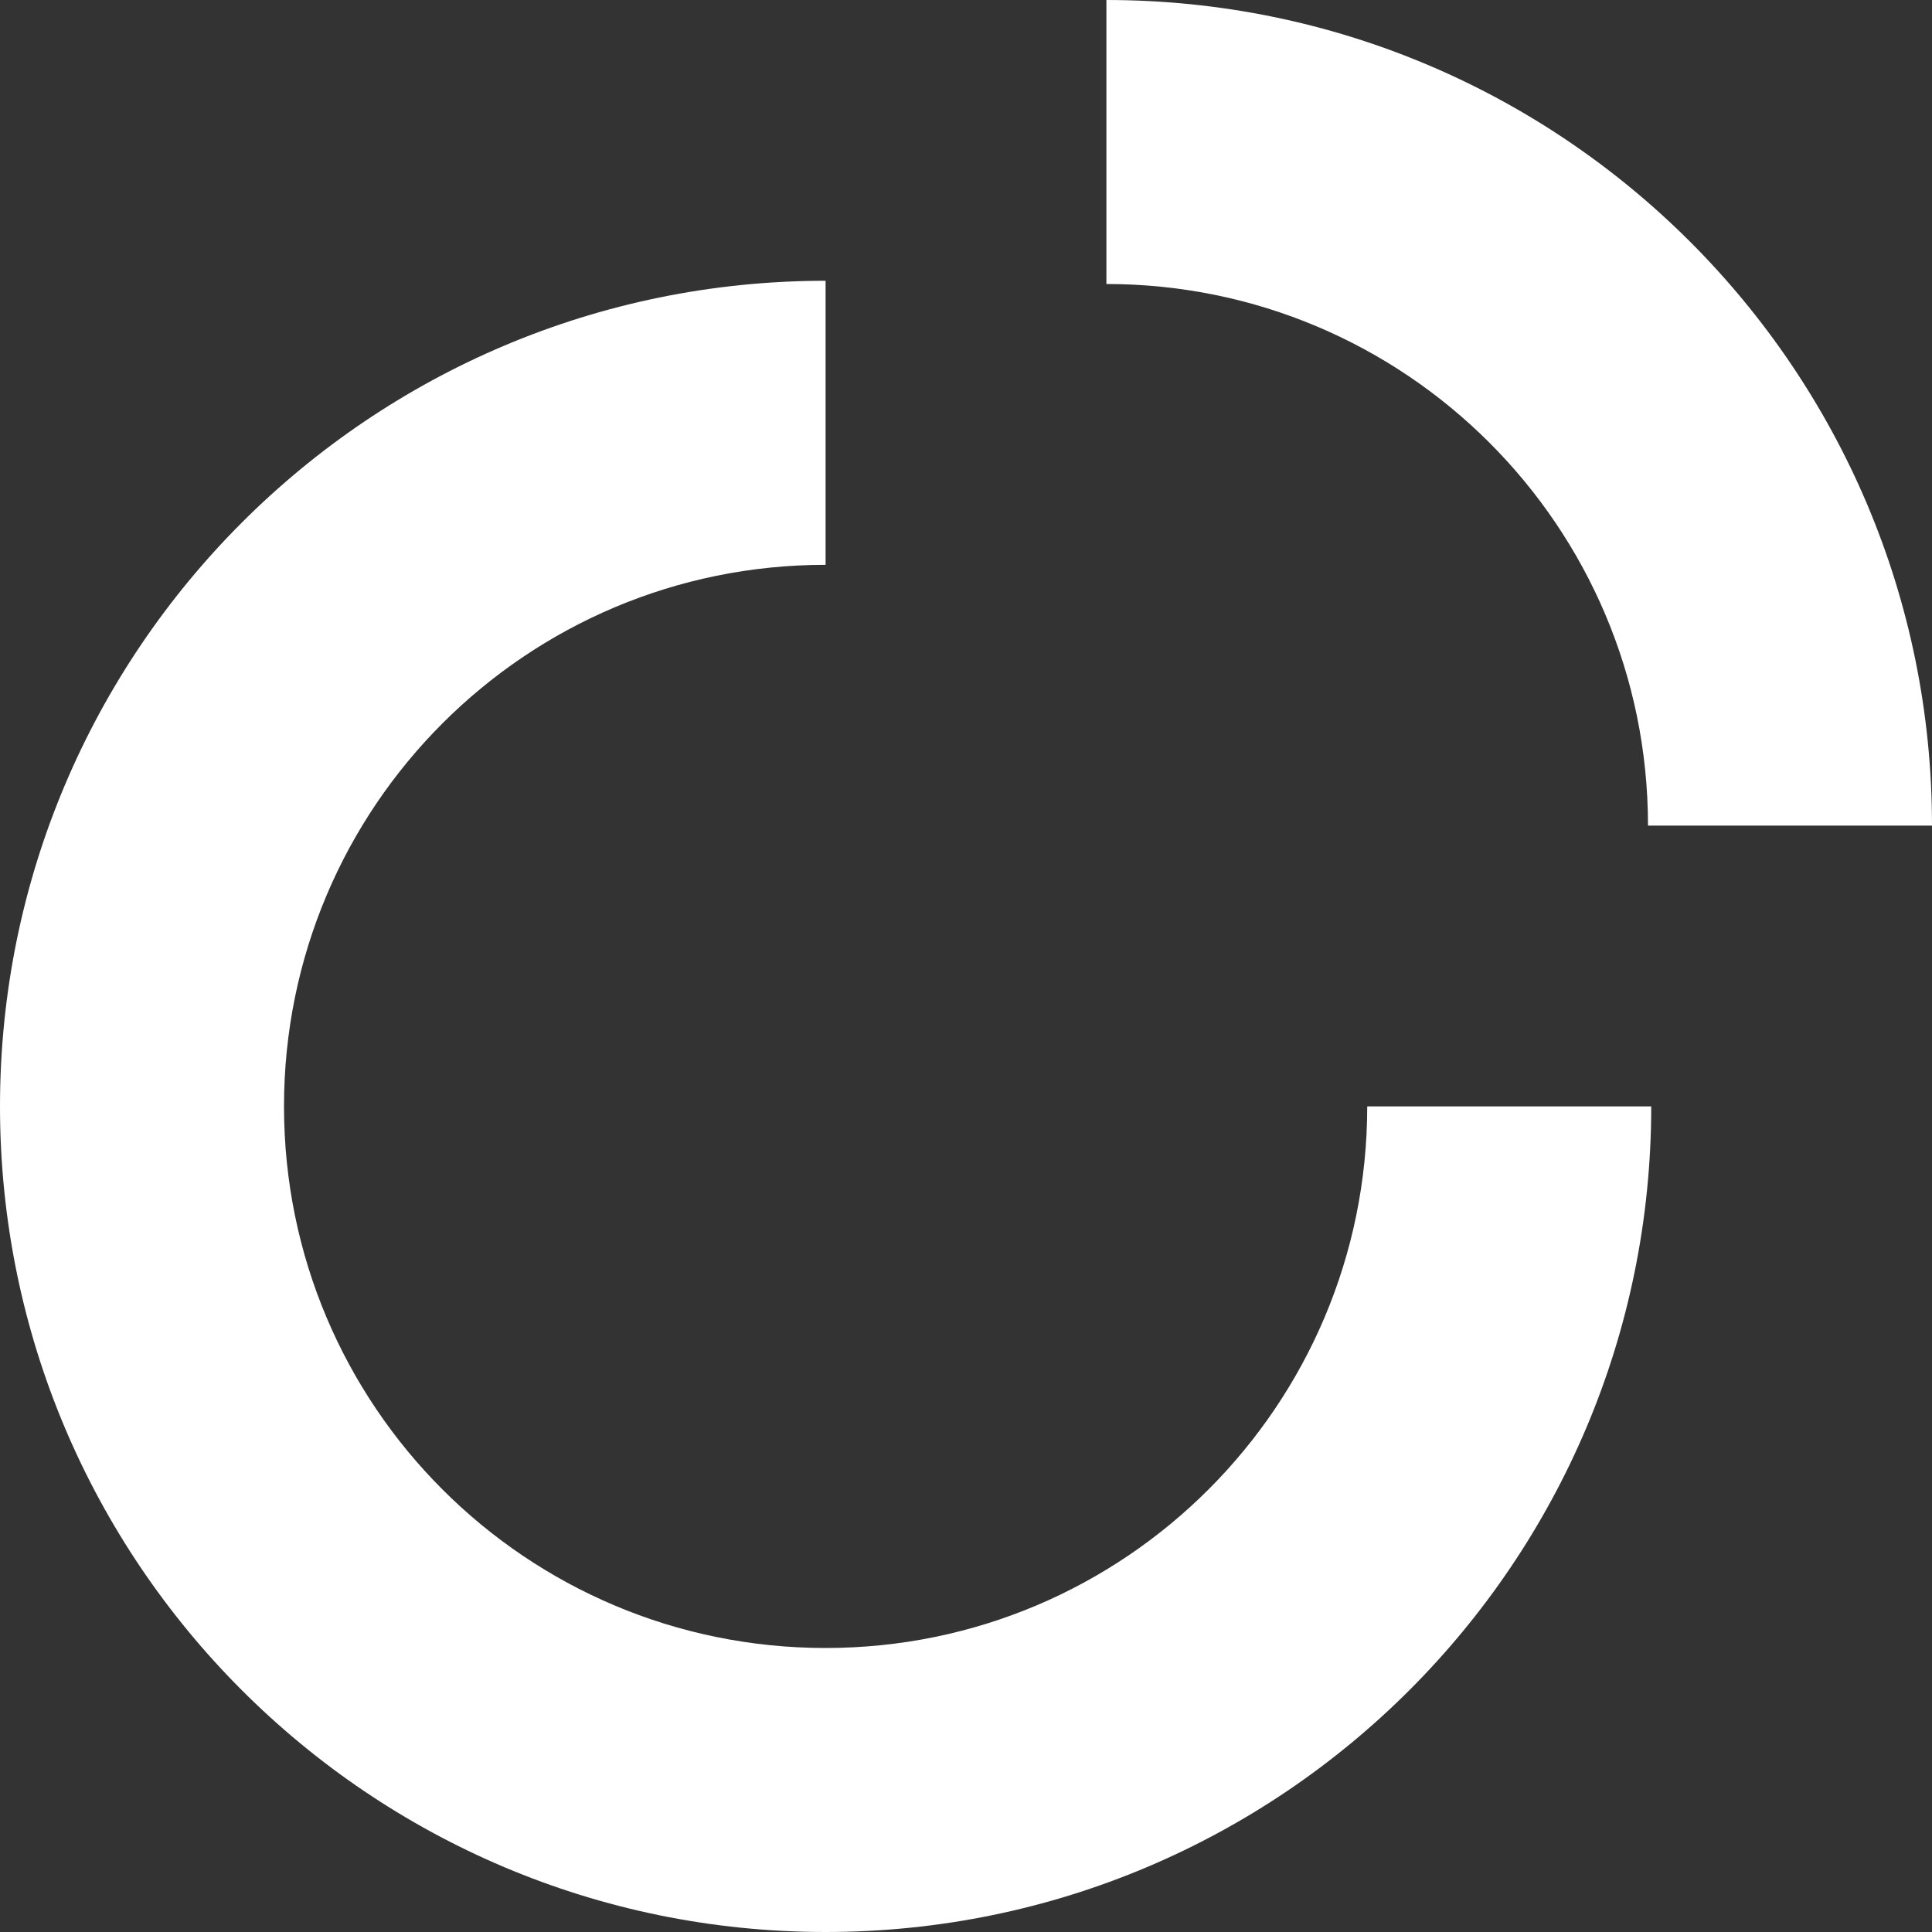
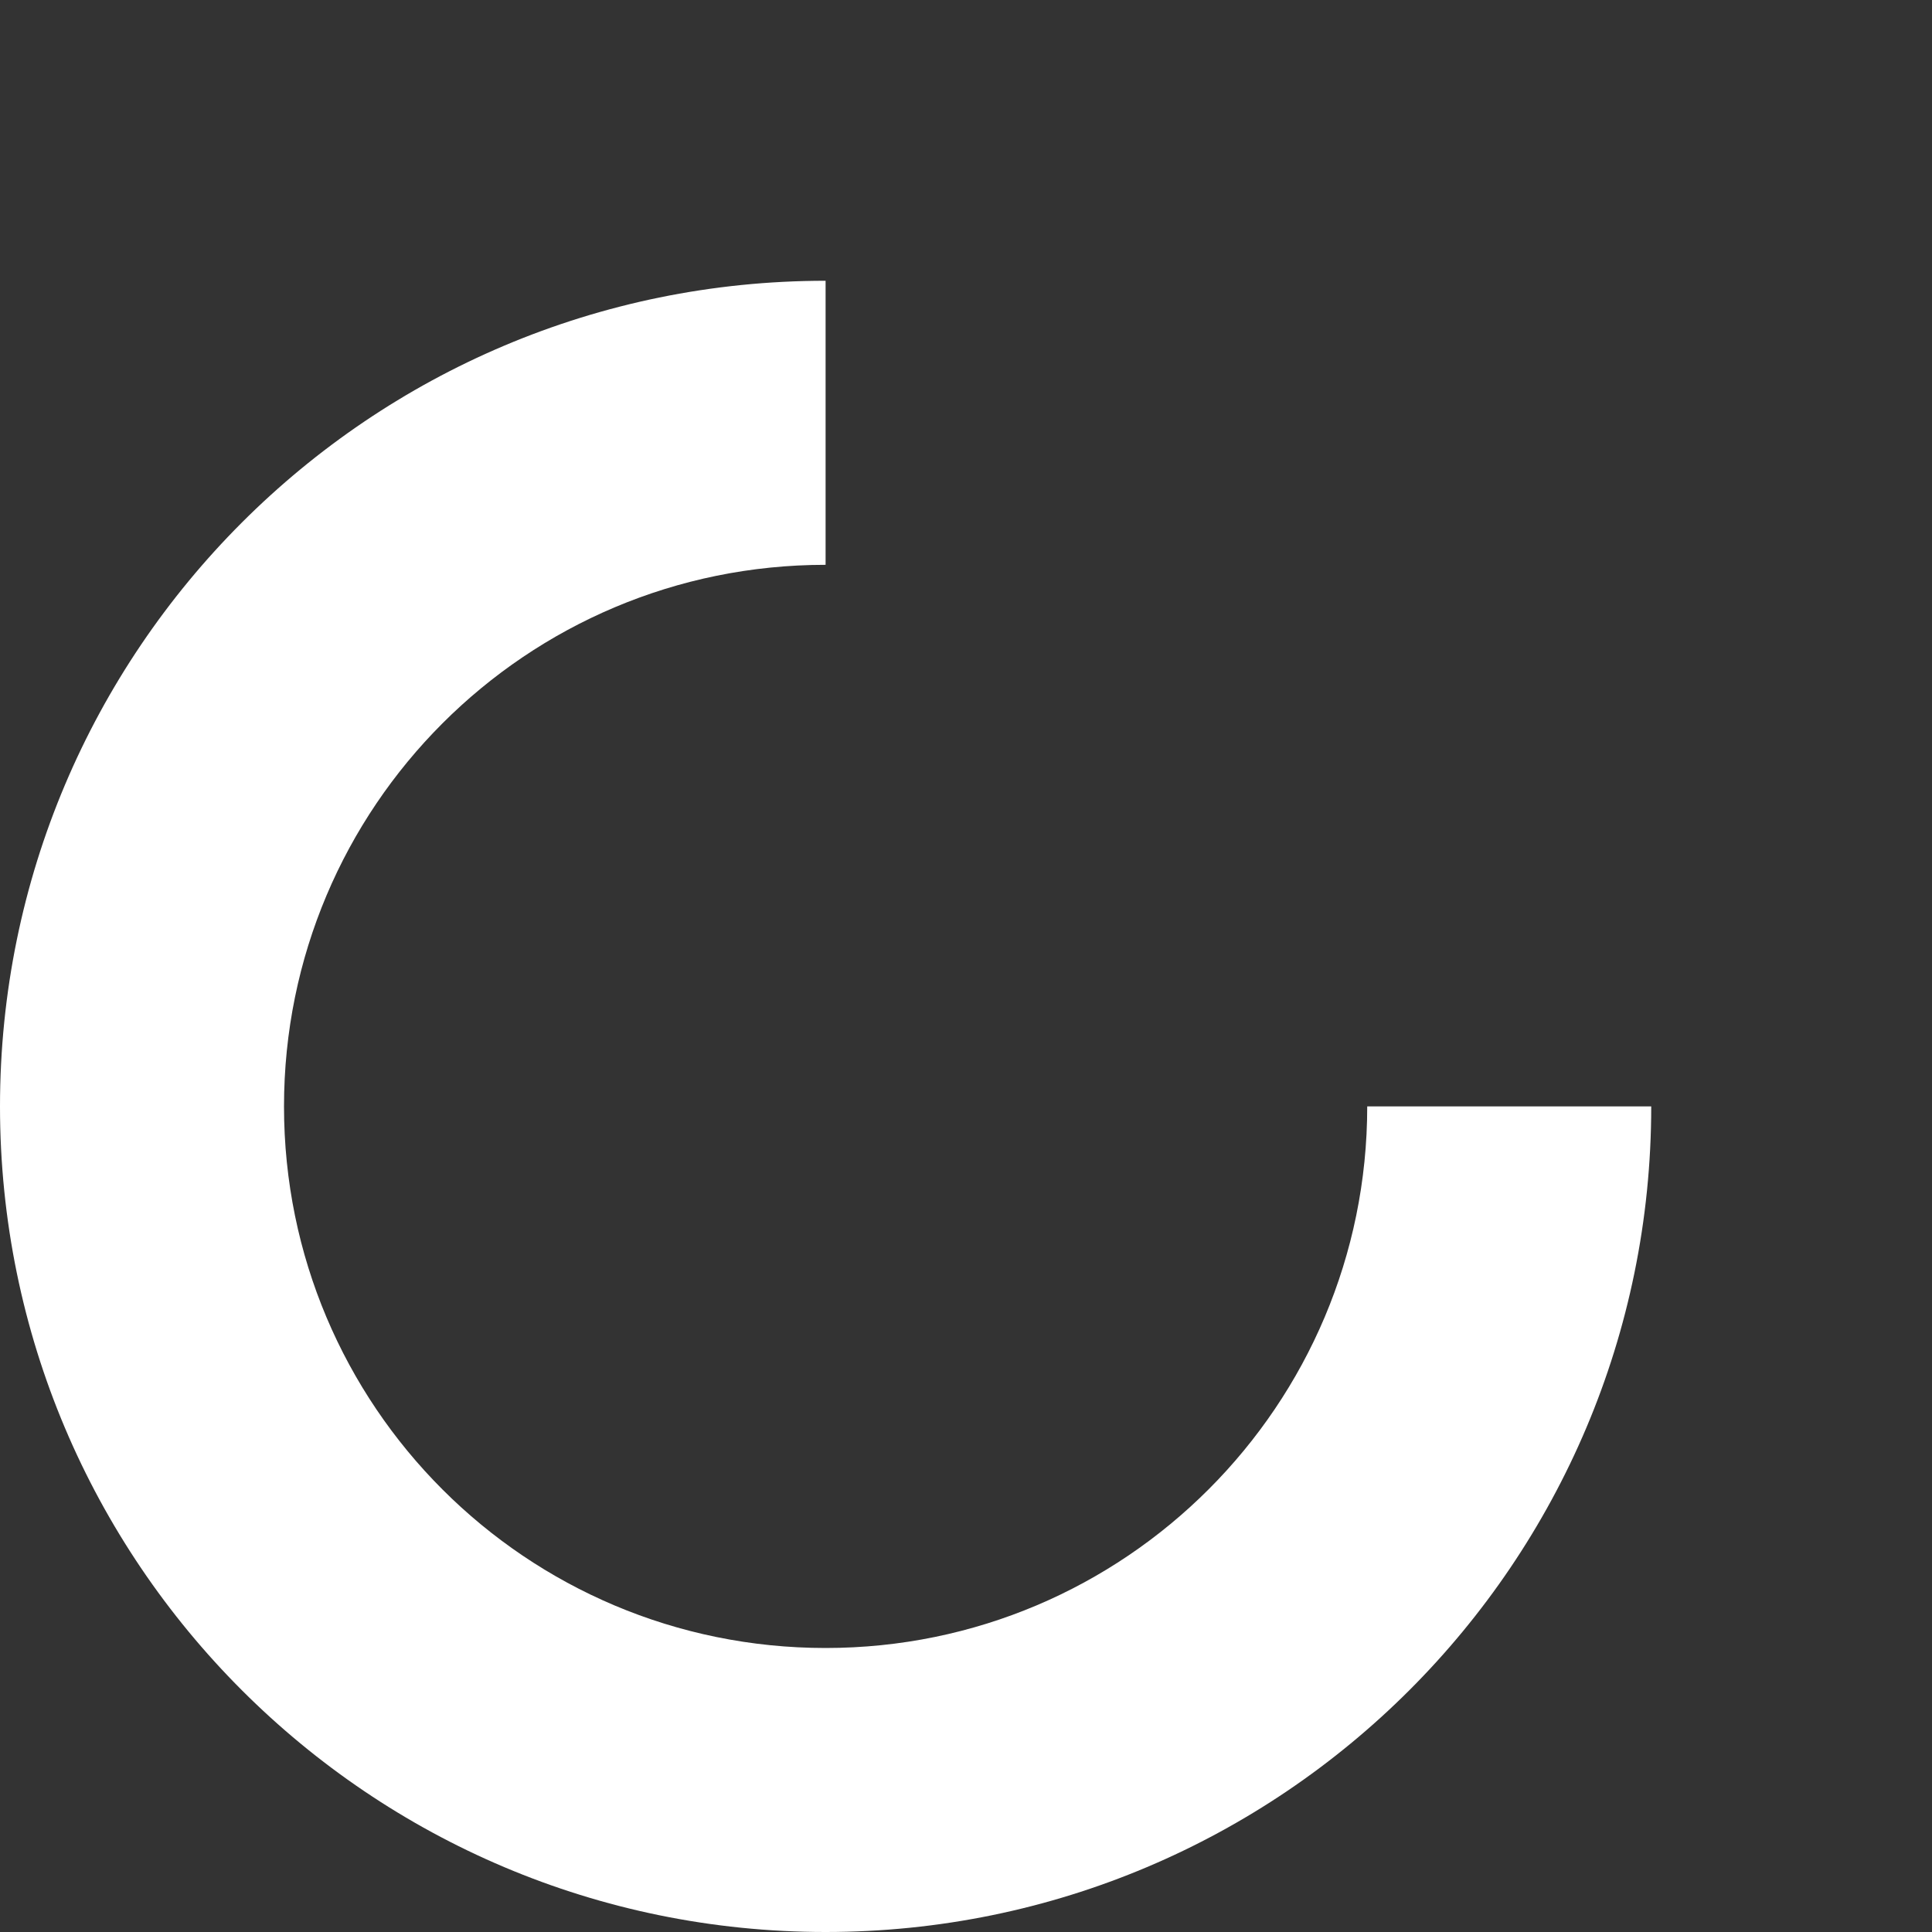
<svg xmlns="http://www.w3.org/2000/svg" width="40" height="40" viewBox="0 0 40 40" fill="none">
  <rect x="0" y="0" width="40" height="40" fill="#333333" stroke="none" />
  <path d="M28.307 22.907C28.307 29.093 23.293 34.12 17.093 34.12C10.893 34.12 5.88 29.107 5.88 22.907C5.88 16.707 10.893 11.694 17.093 11.694V5.813C7.653 5.813 0 13.467 0 22.907C0 32.347 7.653 40 17.093 40C26.533 40 34.187 32.347 34.187 22.907H28.307Z" fill="white" />
-   <path d="M22.907 5.88C29.093 5.88 34.12 10.893 34.12 17.093H40C40 7.653 32.347 0 22.907 0V5.88Z" fill="white" />
</svg>